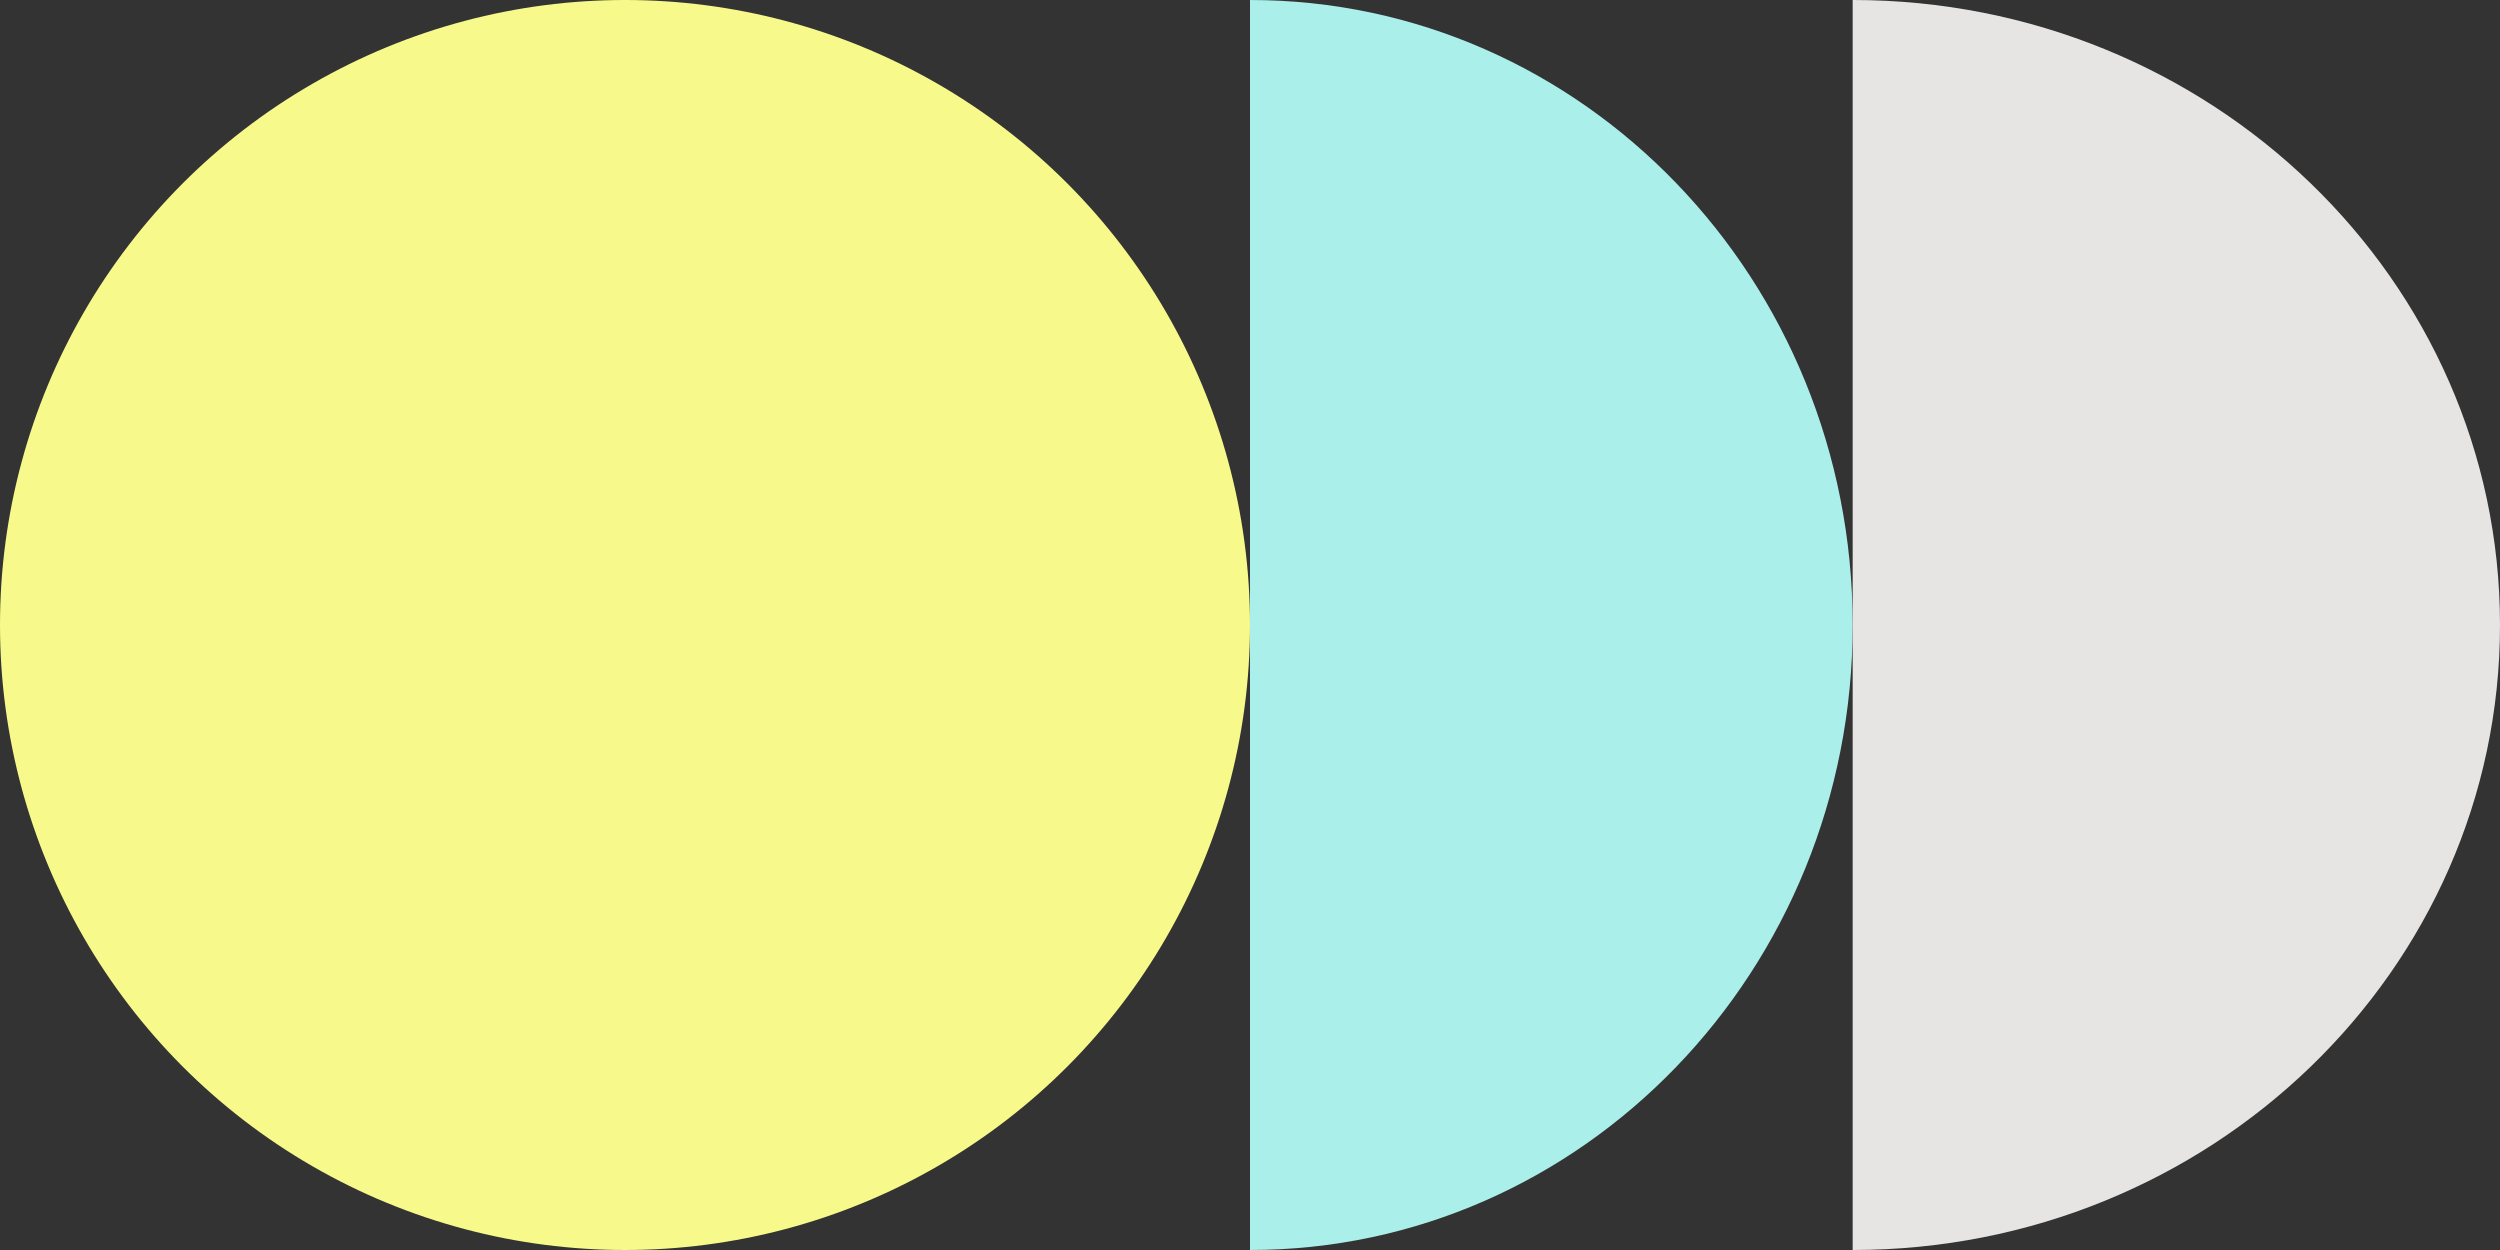
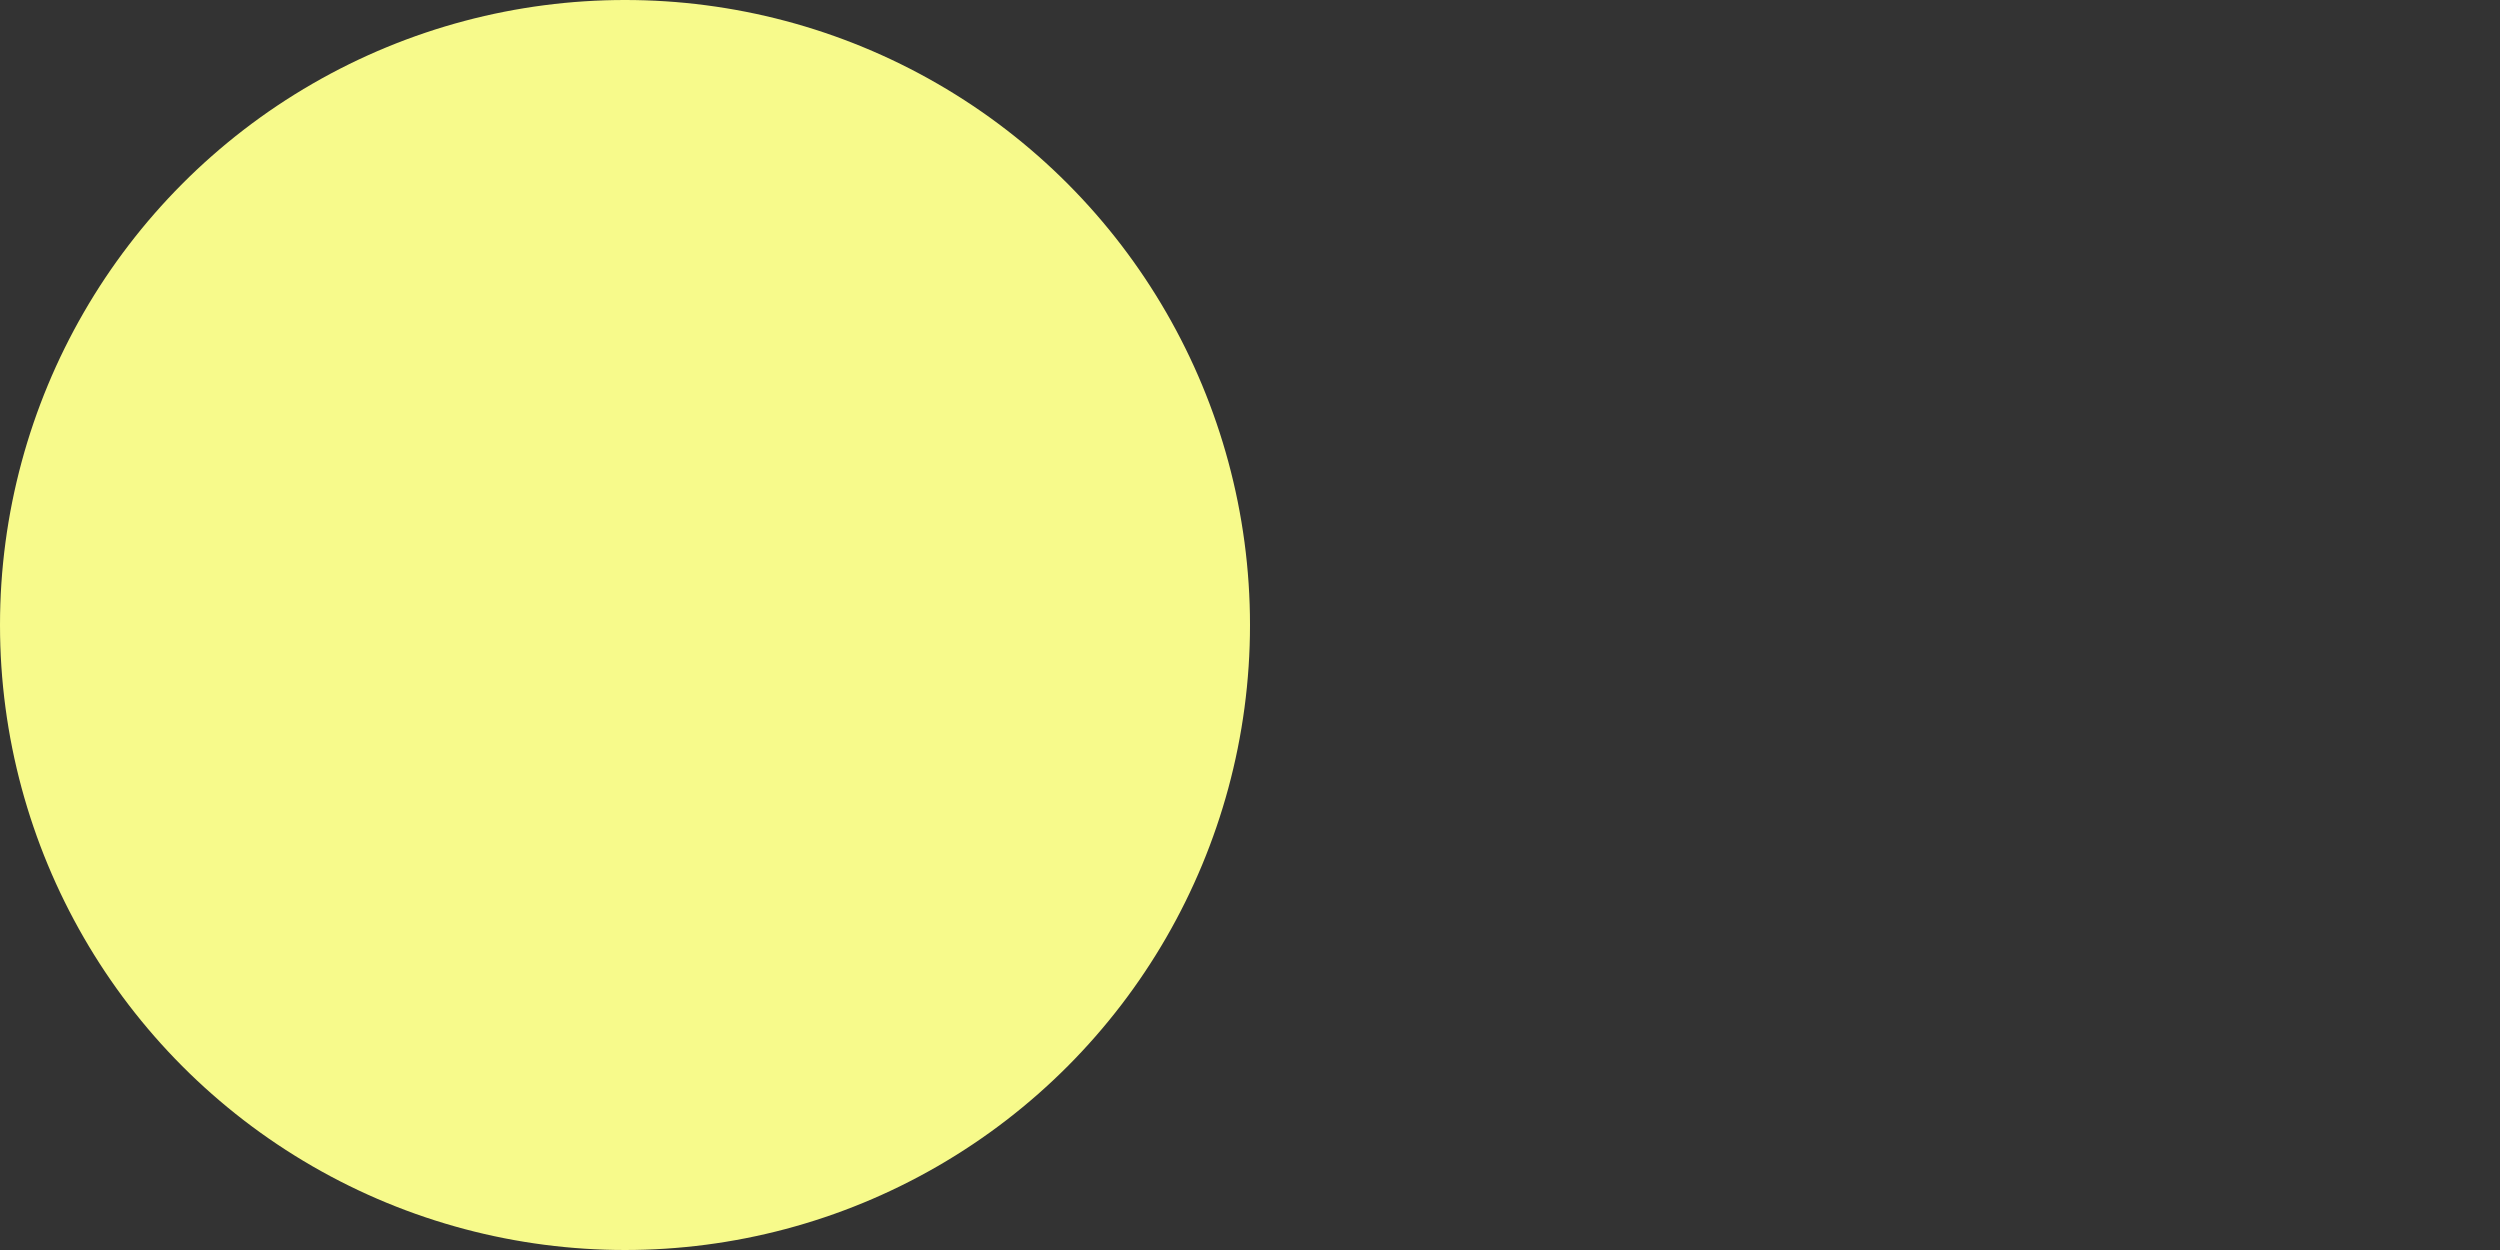
<svg xmlns="http://www.w3.org/2000/svg" width="112" height="56" viewBox="0 0 112 56" fill="none">
  <rect x="0" y="0" width="112" height="56" fill="#333333" stroke="none" />
  <g clip-path="url(#clip0_5734_696)">
-     <path d="M56 2.36041e-06C70.912 1.05681e-06 83 12.536 83 28C83 43.464 70.912 56 56 56L56 2.36041e-06Z" fill="#AAEFE9" />
-   </g>
+     </g>
  <g clip-path="url(#clip1_5734_696)">
-     <path d="M83 2.53526e-06C99.016 1.13509e-06 112 12.536 112 28C112 43.464 99.016 56 83 56L83 2.53526e-06Z" fill="#E6E5E4" />
-   </g>
+     </g>
  <circle cx="28" cy="28" r="28" transform="rotate(180 28 28)" fill="#F7FA8B" />
  <defs>
    <clipPath id="clip0_5734_696">
      <rect width="27" height="56" fill="white" transform="translate(83 56) rotate(180)" />
    </clipPath>
    <clipPath id="clip1_5734_696">
-       <rect width="29" height="56" fill="white" transform="translate(112 56) rotate(180)" />
-     </clipPath>
+       </clipPath>
  </defs>
</svg>